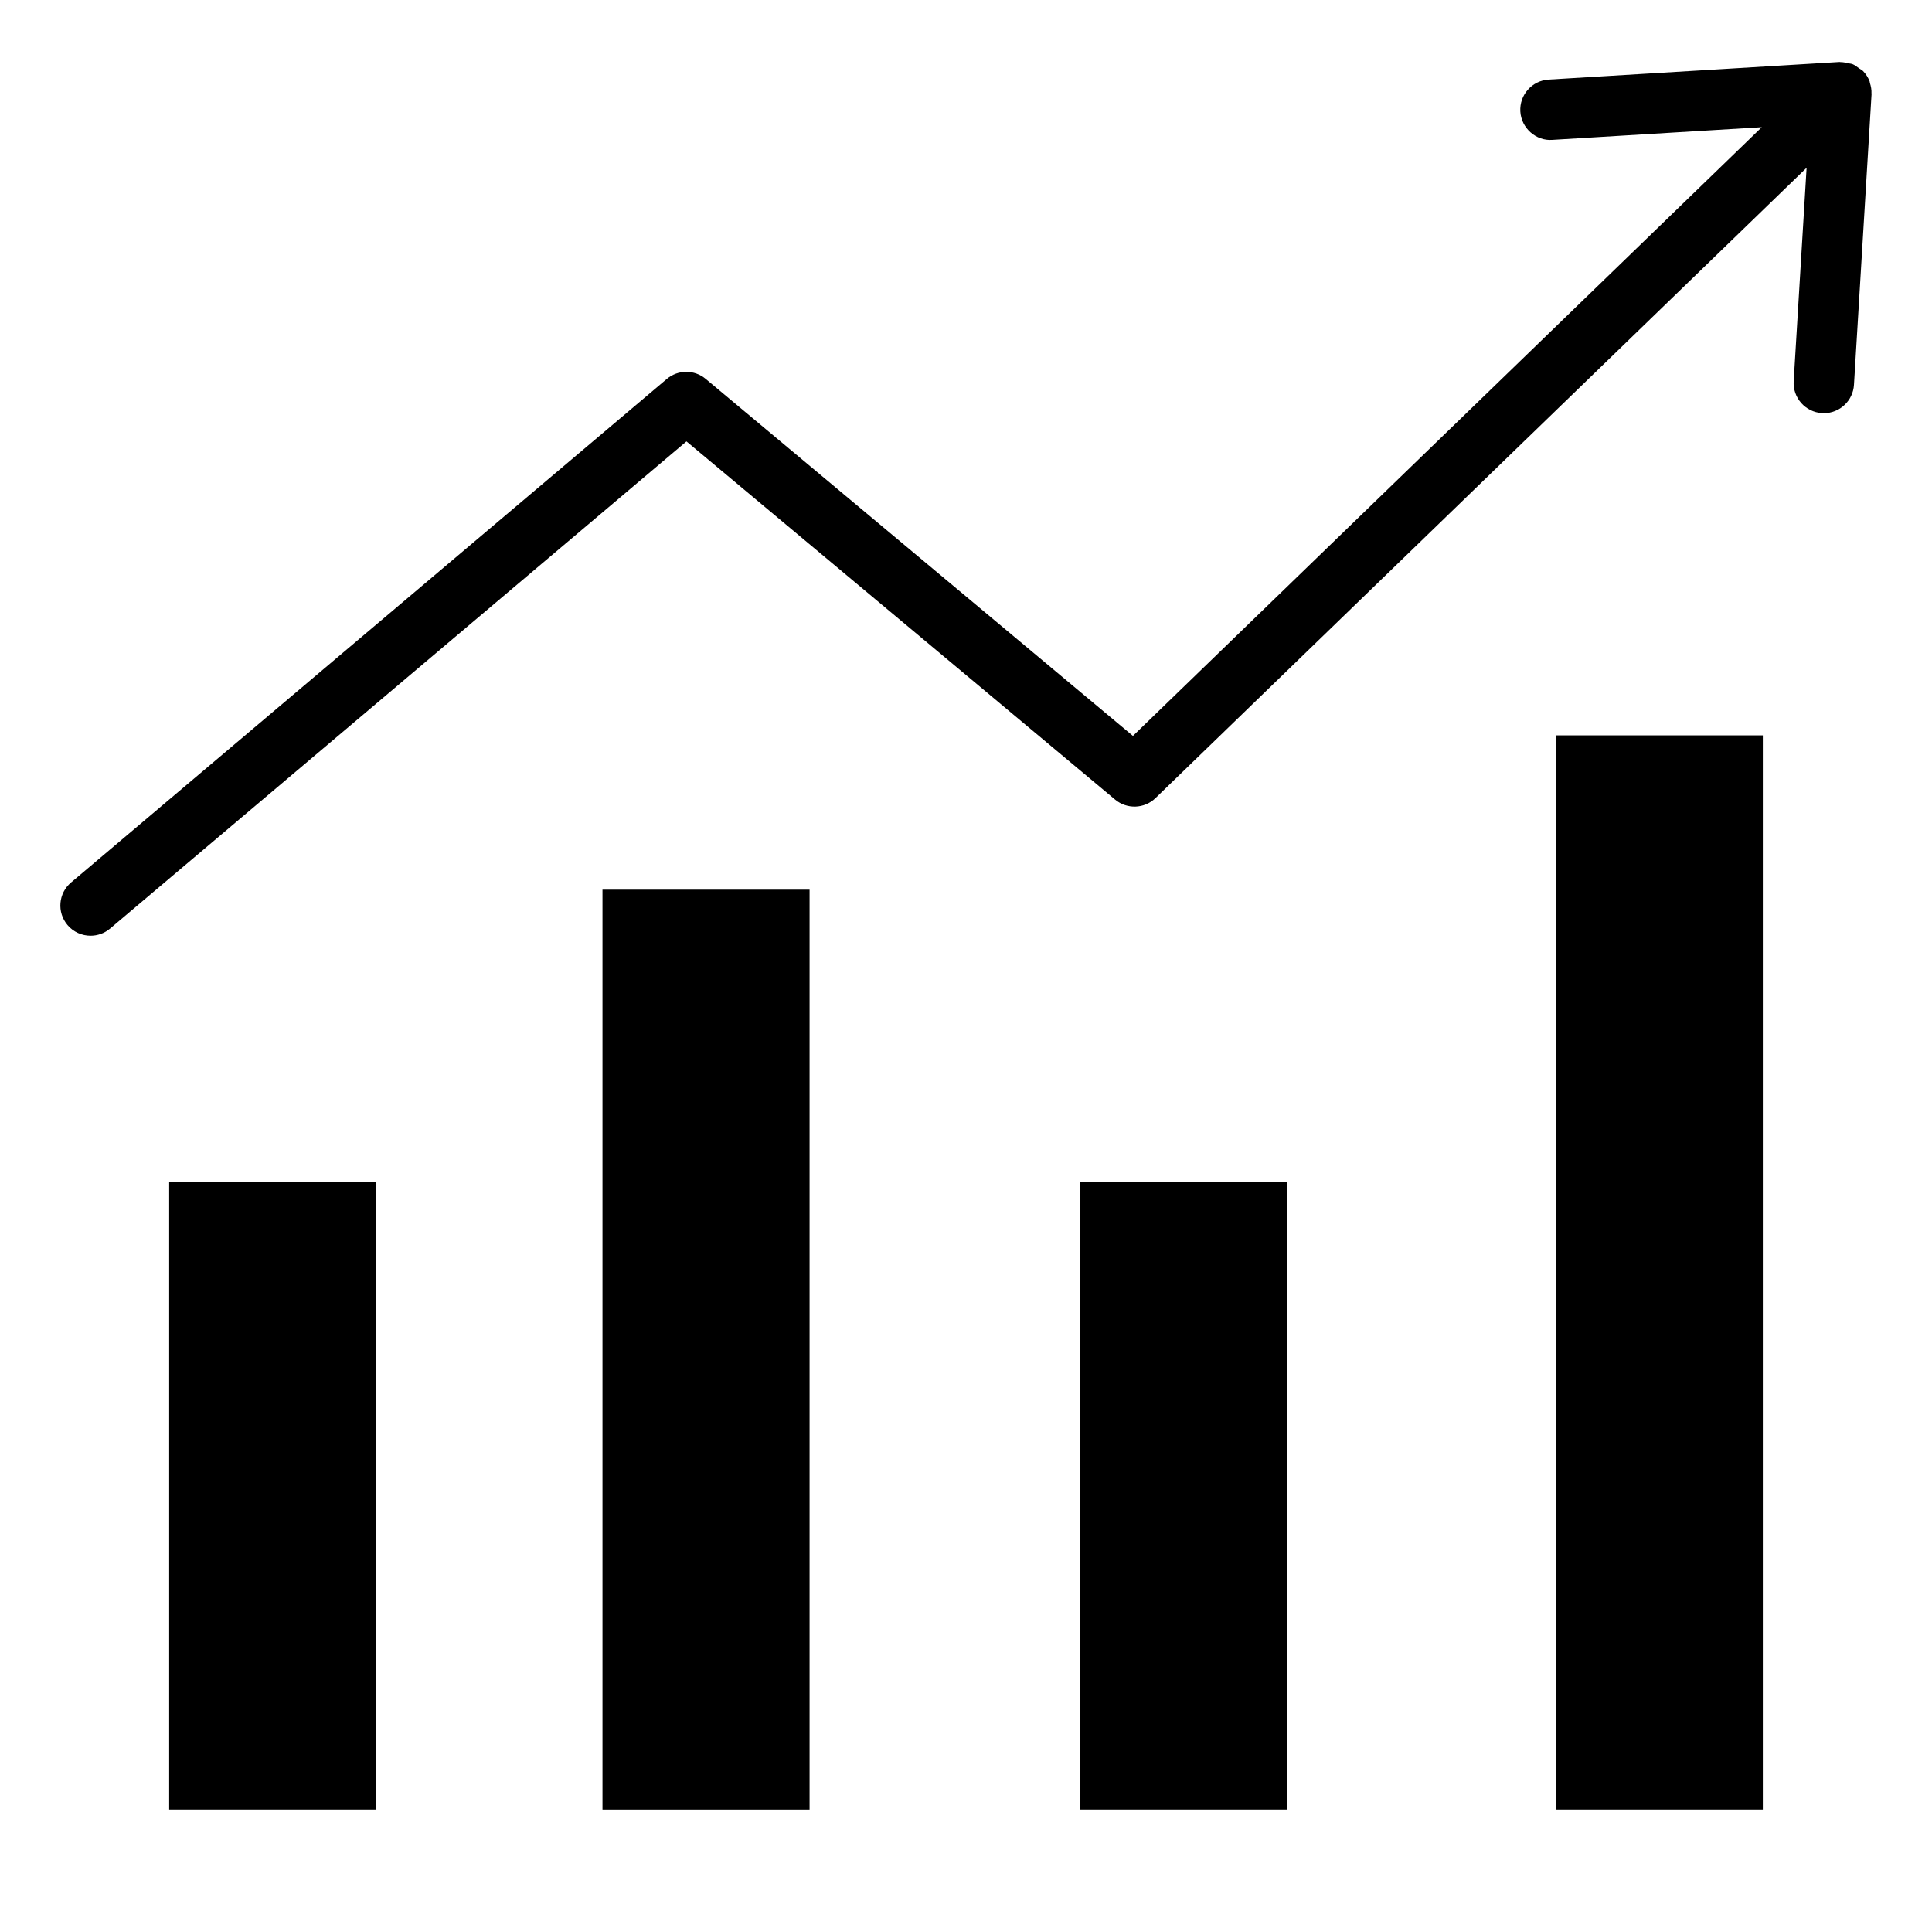
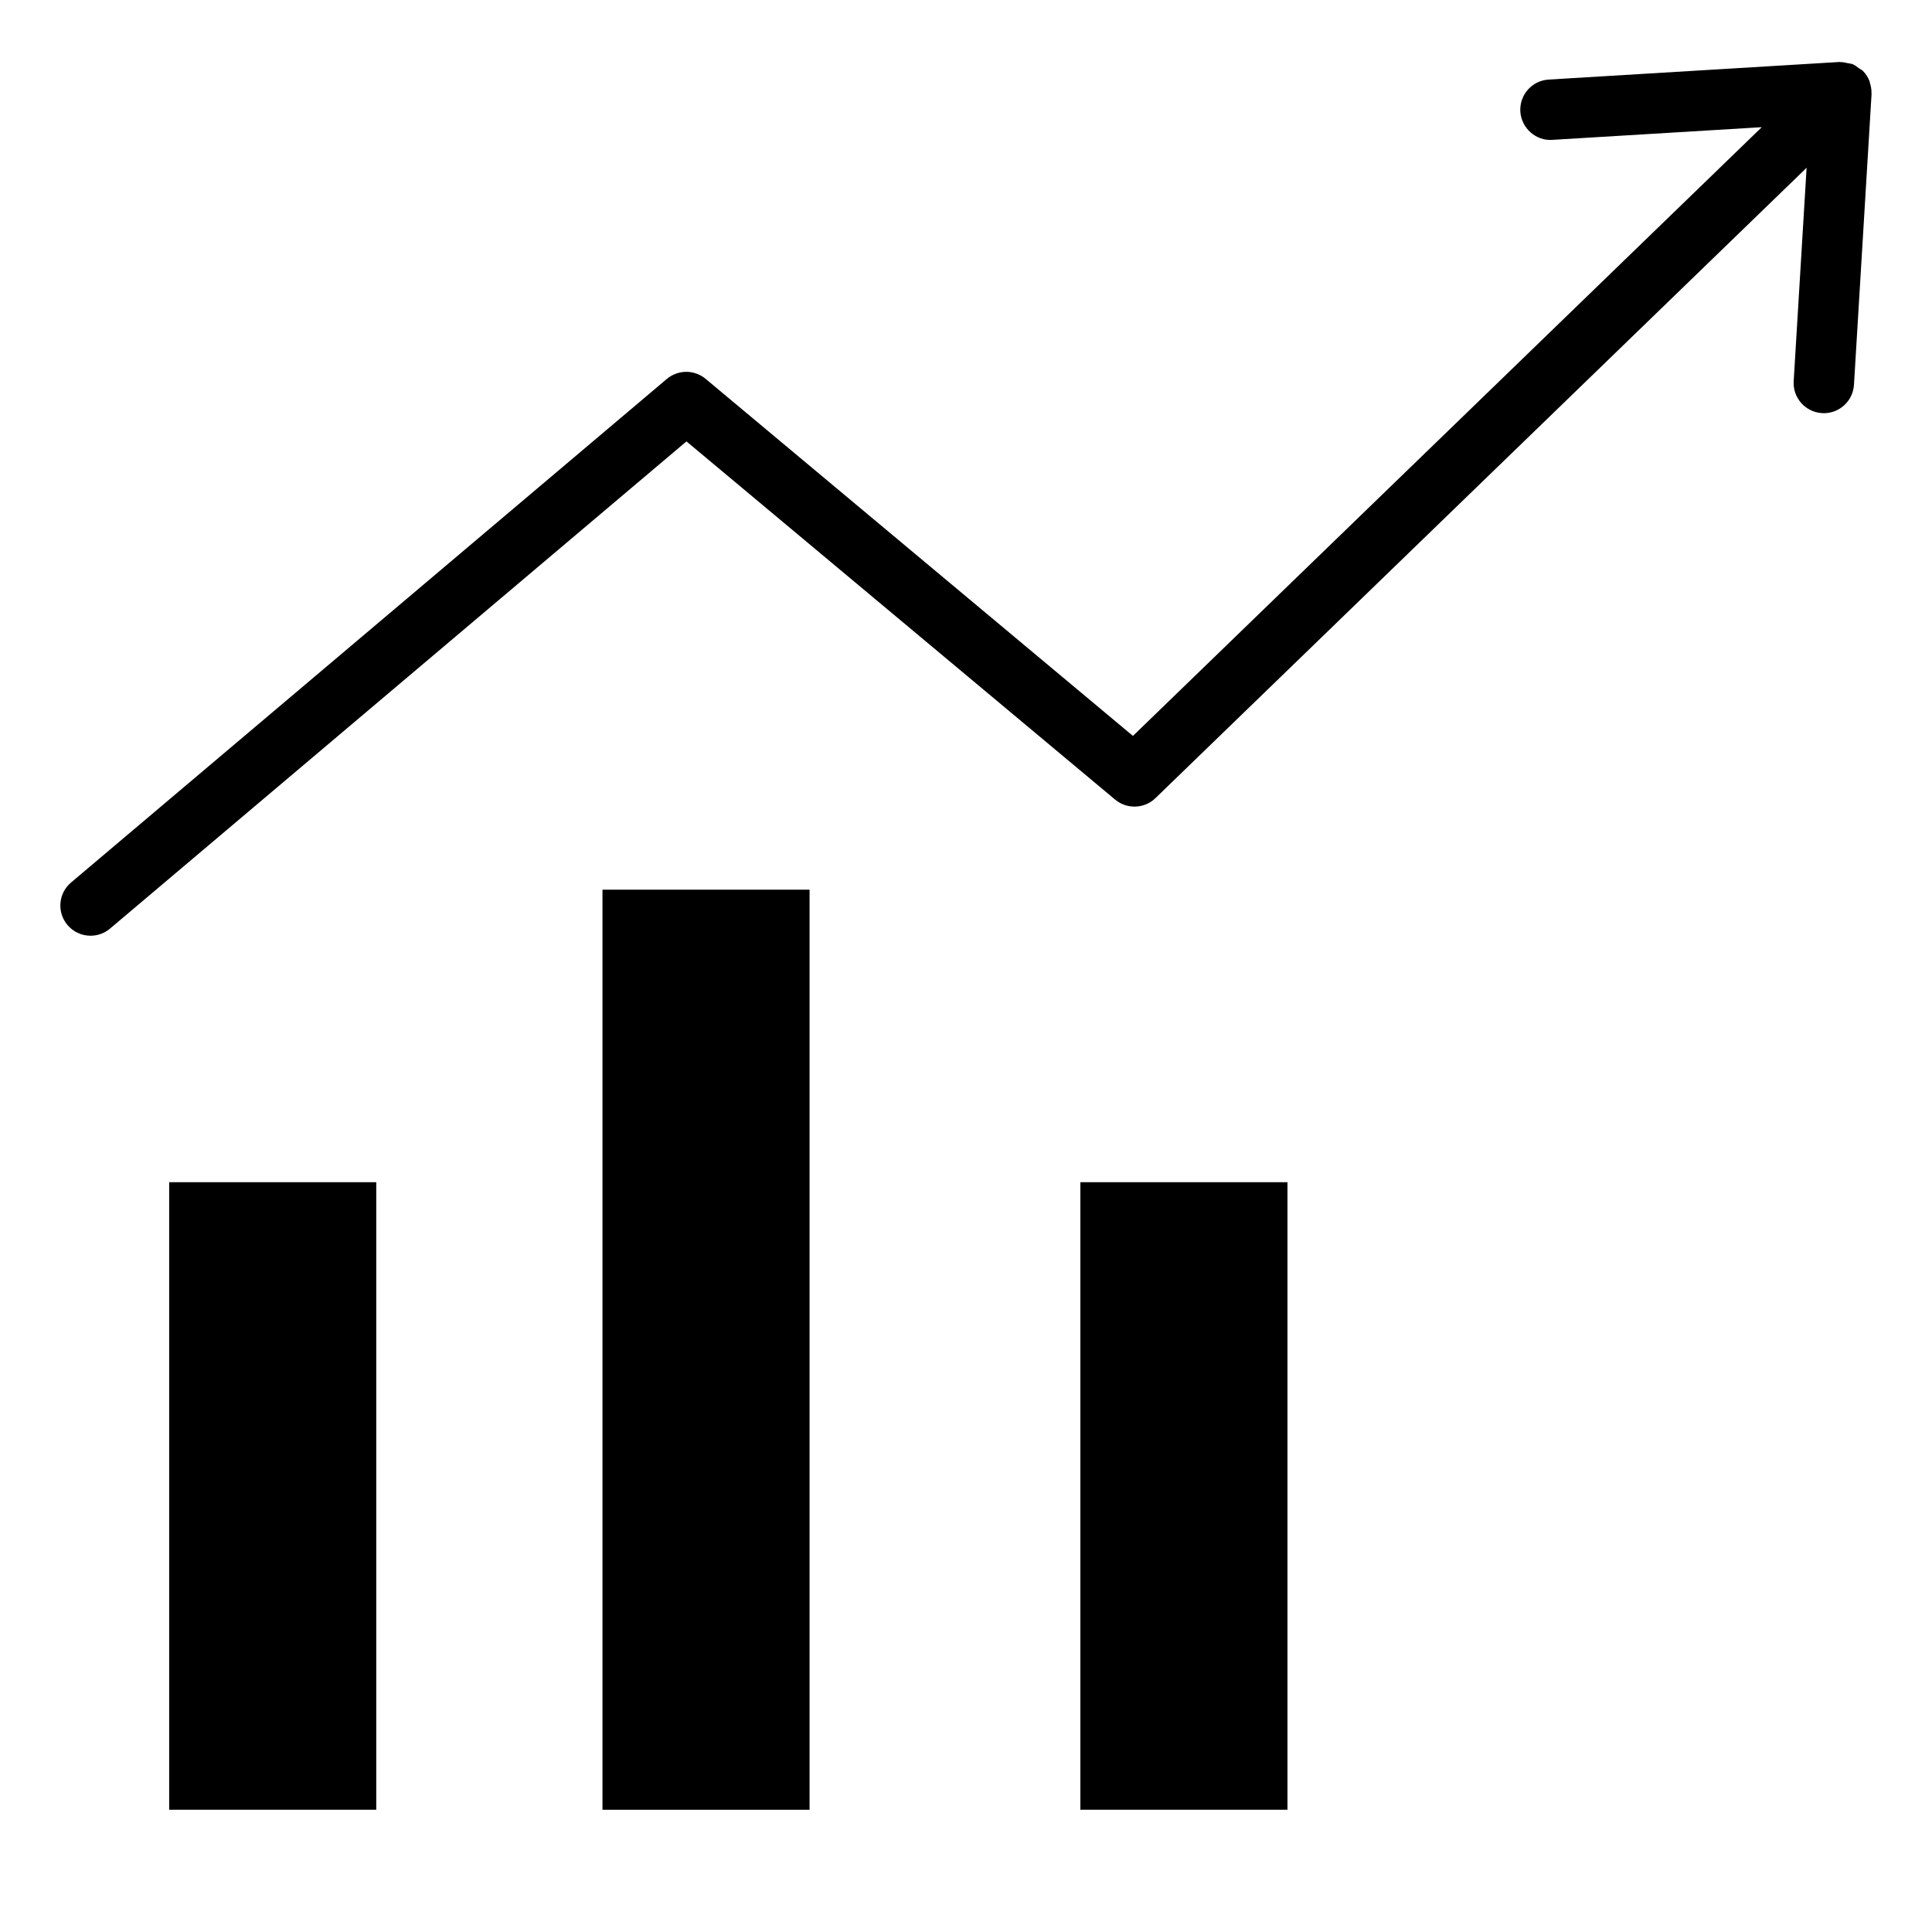
<svg xmlns="http://www.w3.org/2000/svg" id="Layer_1" viewBox="0 0 64 64" data-name="Layer 1">
  <path d="m36.94 26.488c.391.326.969.307 1.336-.049l21.57-20.881-.428 7.068c-.034.551.386 1.025.938 1.059.021.001.041.002.062.002.524 0 .965-.409.997-.939l.583-9.637c0-.007-.003-.014-.003-.021.005-.116-.016-.231-.052-.343-.006-.017-.003-.036-.01-.053-.047-.122-.118-.238-.215-.338-.002-.002-.005-.003-.007-.005s-.003-.005-.005-.007c-.036-.036-.084-.051-.124-.081-.067-.049-.131-.104-.206-.135-.05-.021-.106-.022-.16-.034-.081-.018-.159-.038-.241-.036-.013 0-.024-.006-.037-.005l-9.637.583c-.551.033-.971.507-.938 1.059.034.552.522.979 1.059.938l6.939-.42-20.831 20.165-14.155-11.828c-.373-.311-.916-.31-1.287.004l-19.734 16.68c-.422.356-.475.987-.118 1.409.198.234.48.354.764.354.228 0 .458-.078.645-.236l19.095-16.139z" />
  <path d="m5.604 39.162h6.86v20.788h-6.86z" />
  <path d="m35.789 39.162h6.86v20.788h-6.86z" />
-   <path d="m51.536 24.36h6.86v35.59h-6.86z" />
  <path d="m19.958 29.472h6.86v30.479h-6.86z" />
</svg>